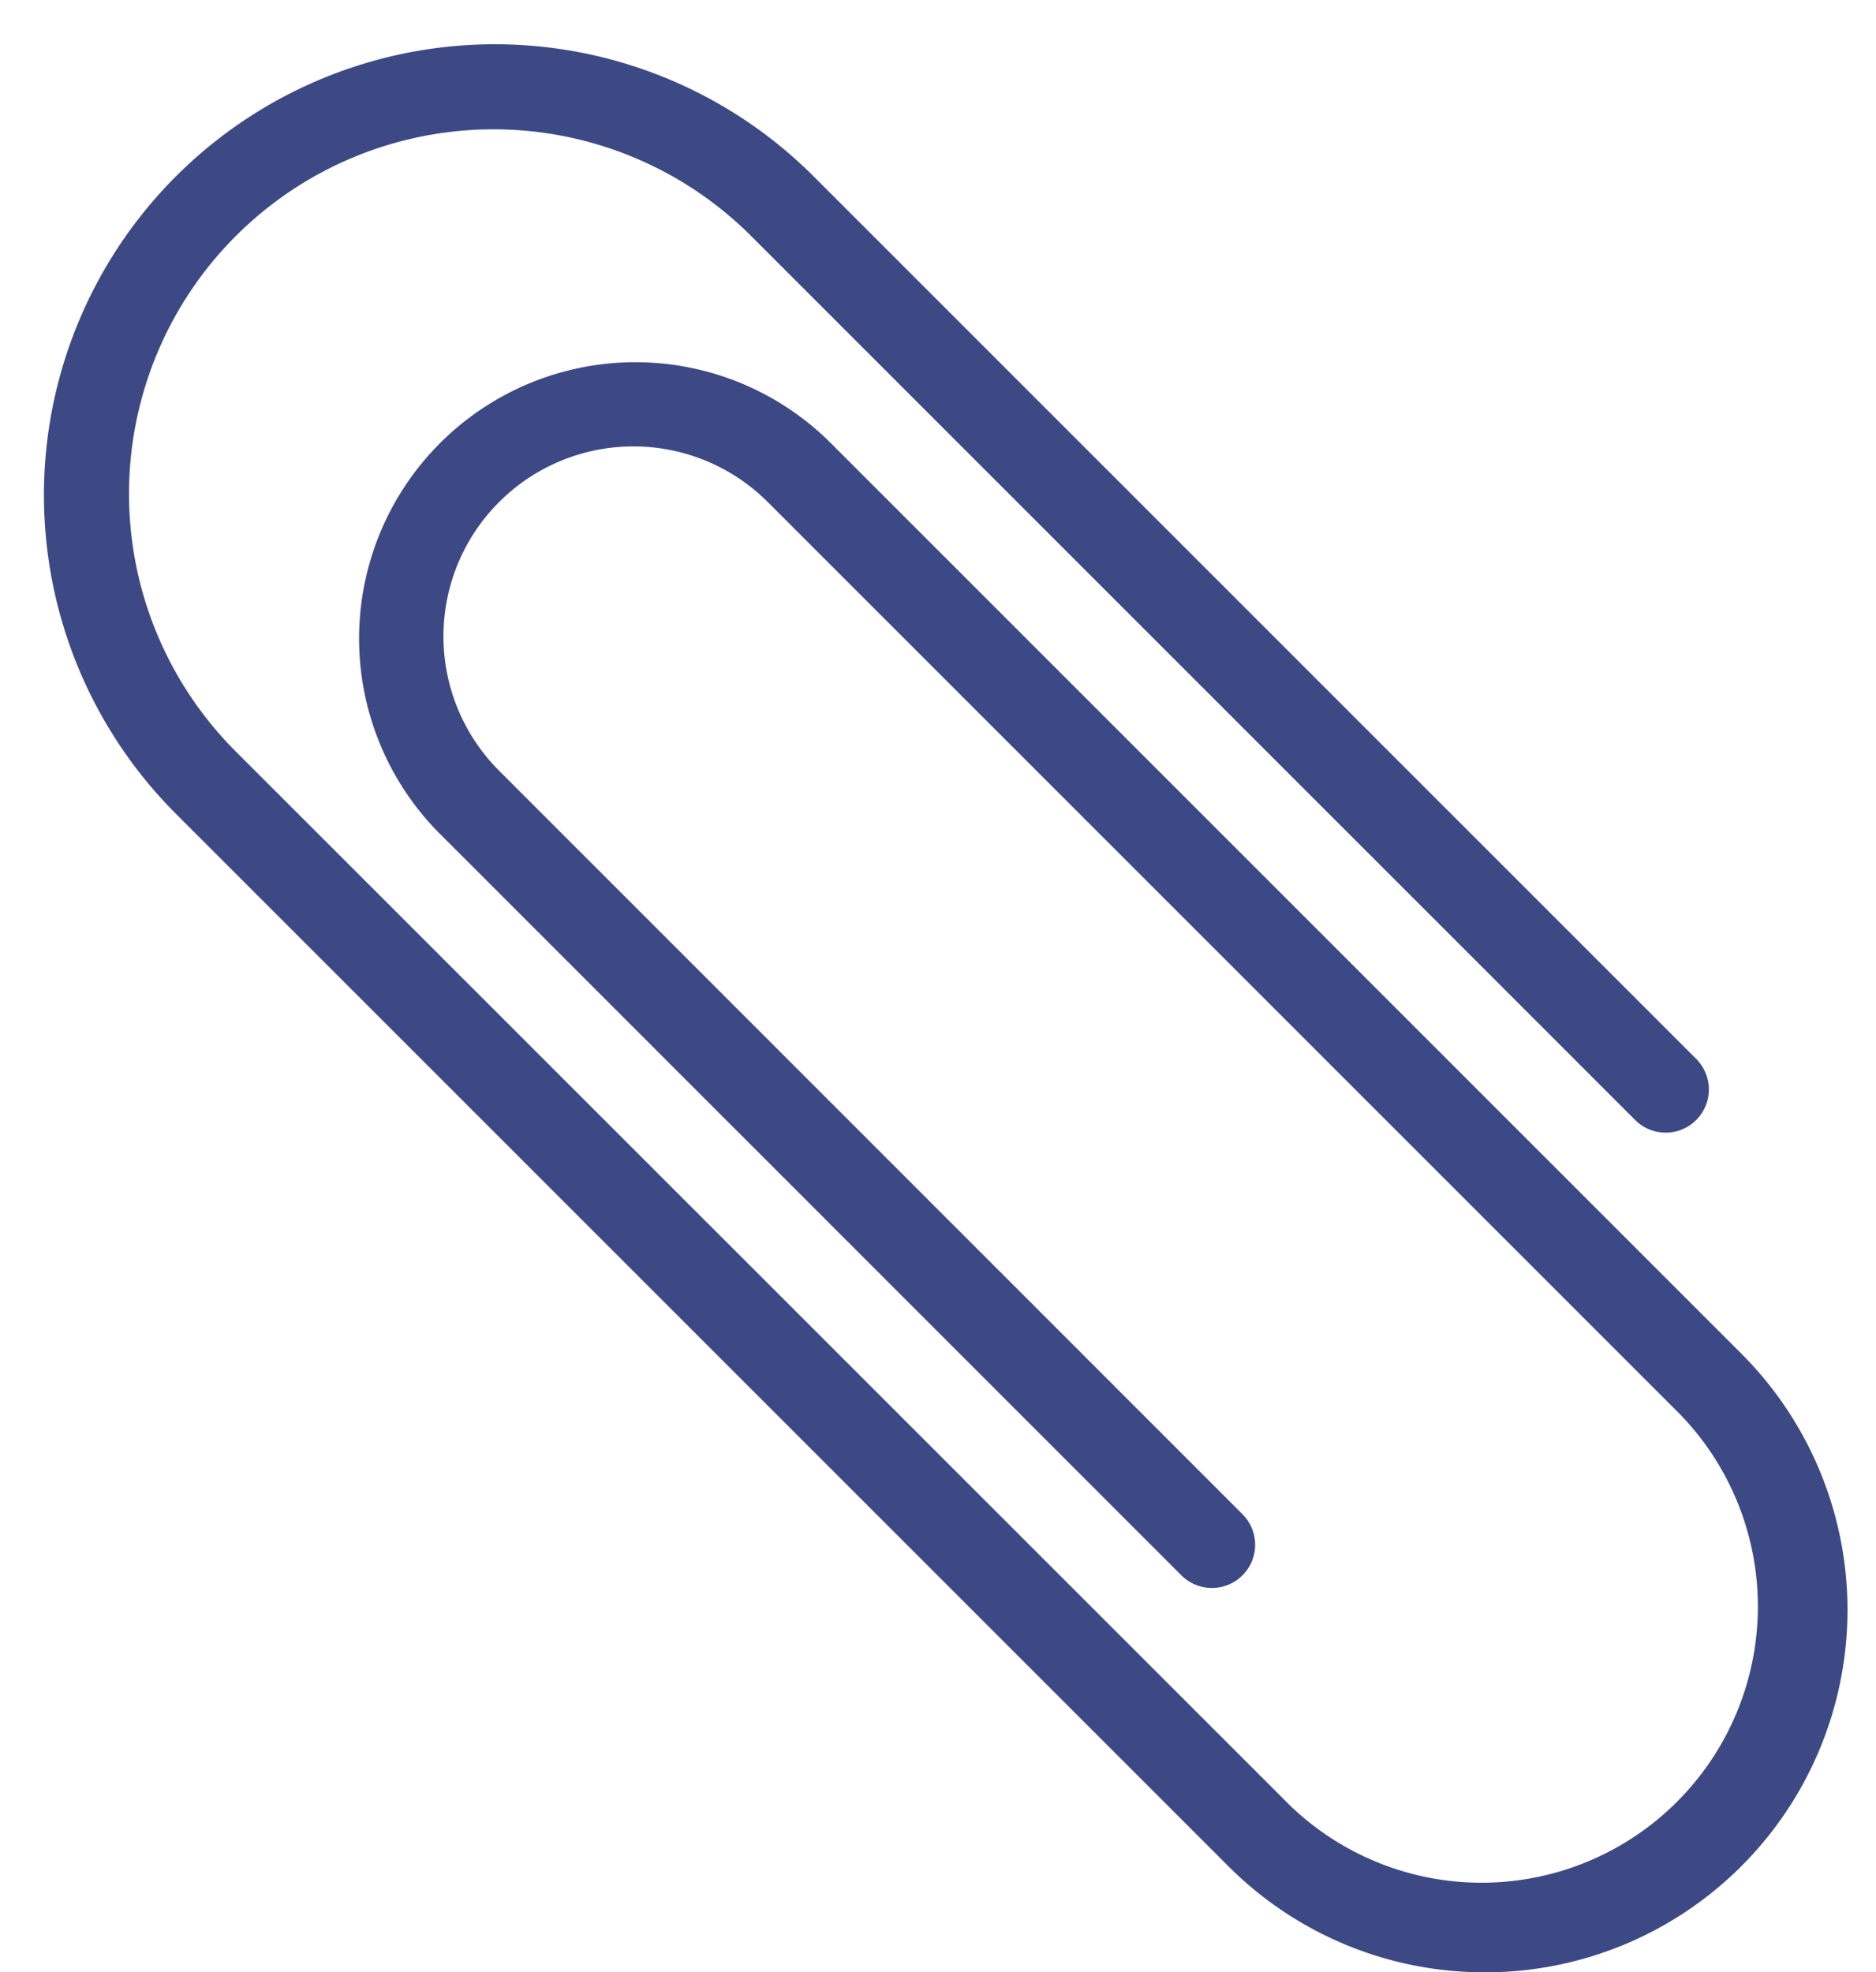
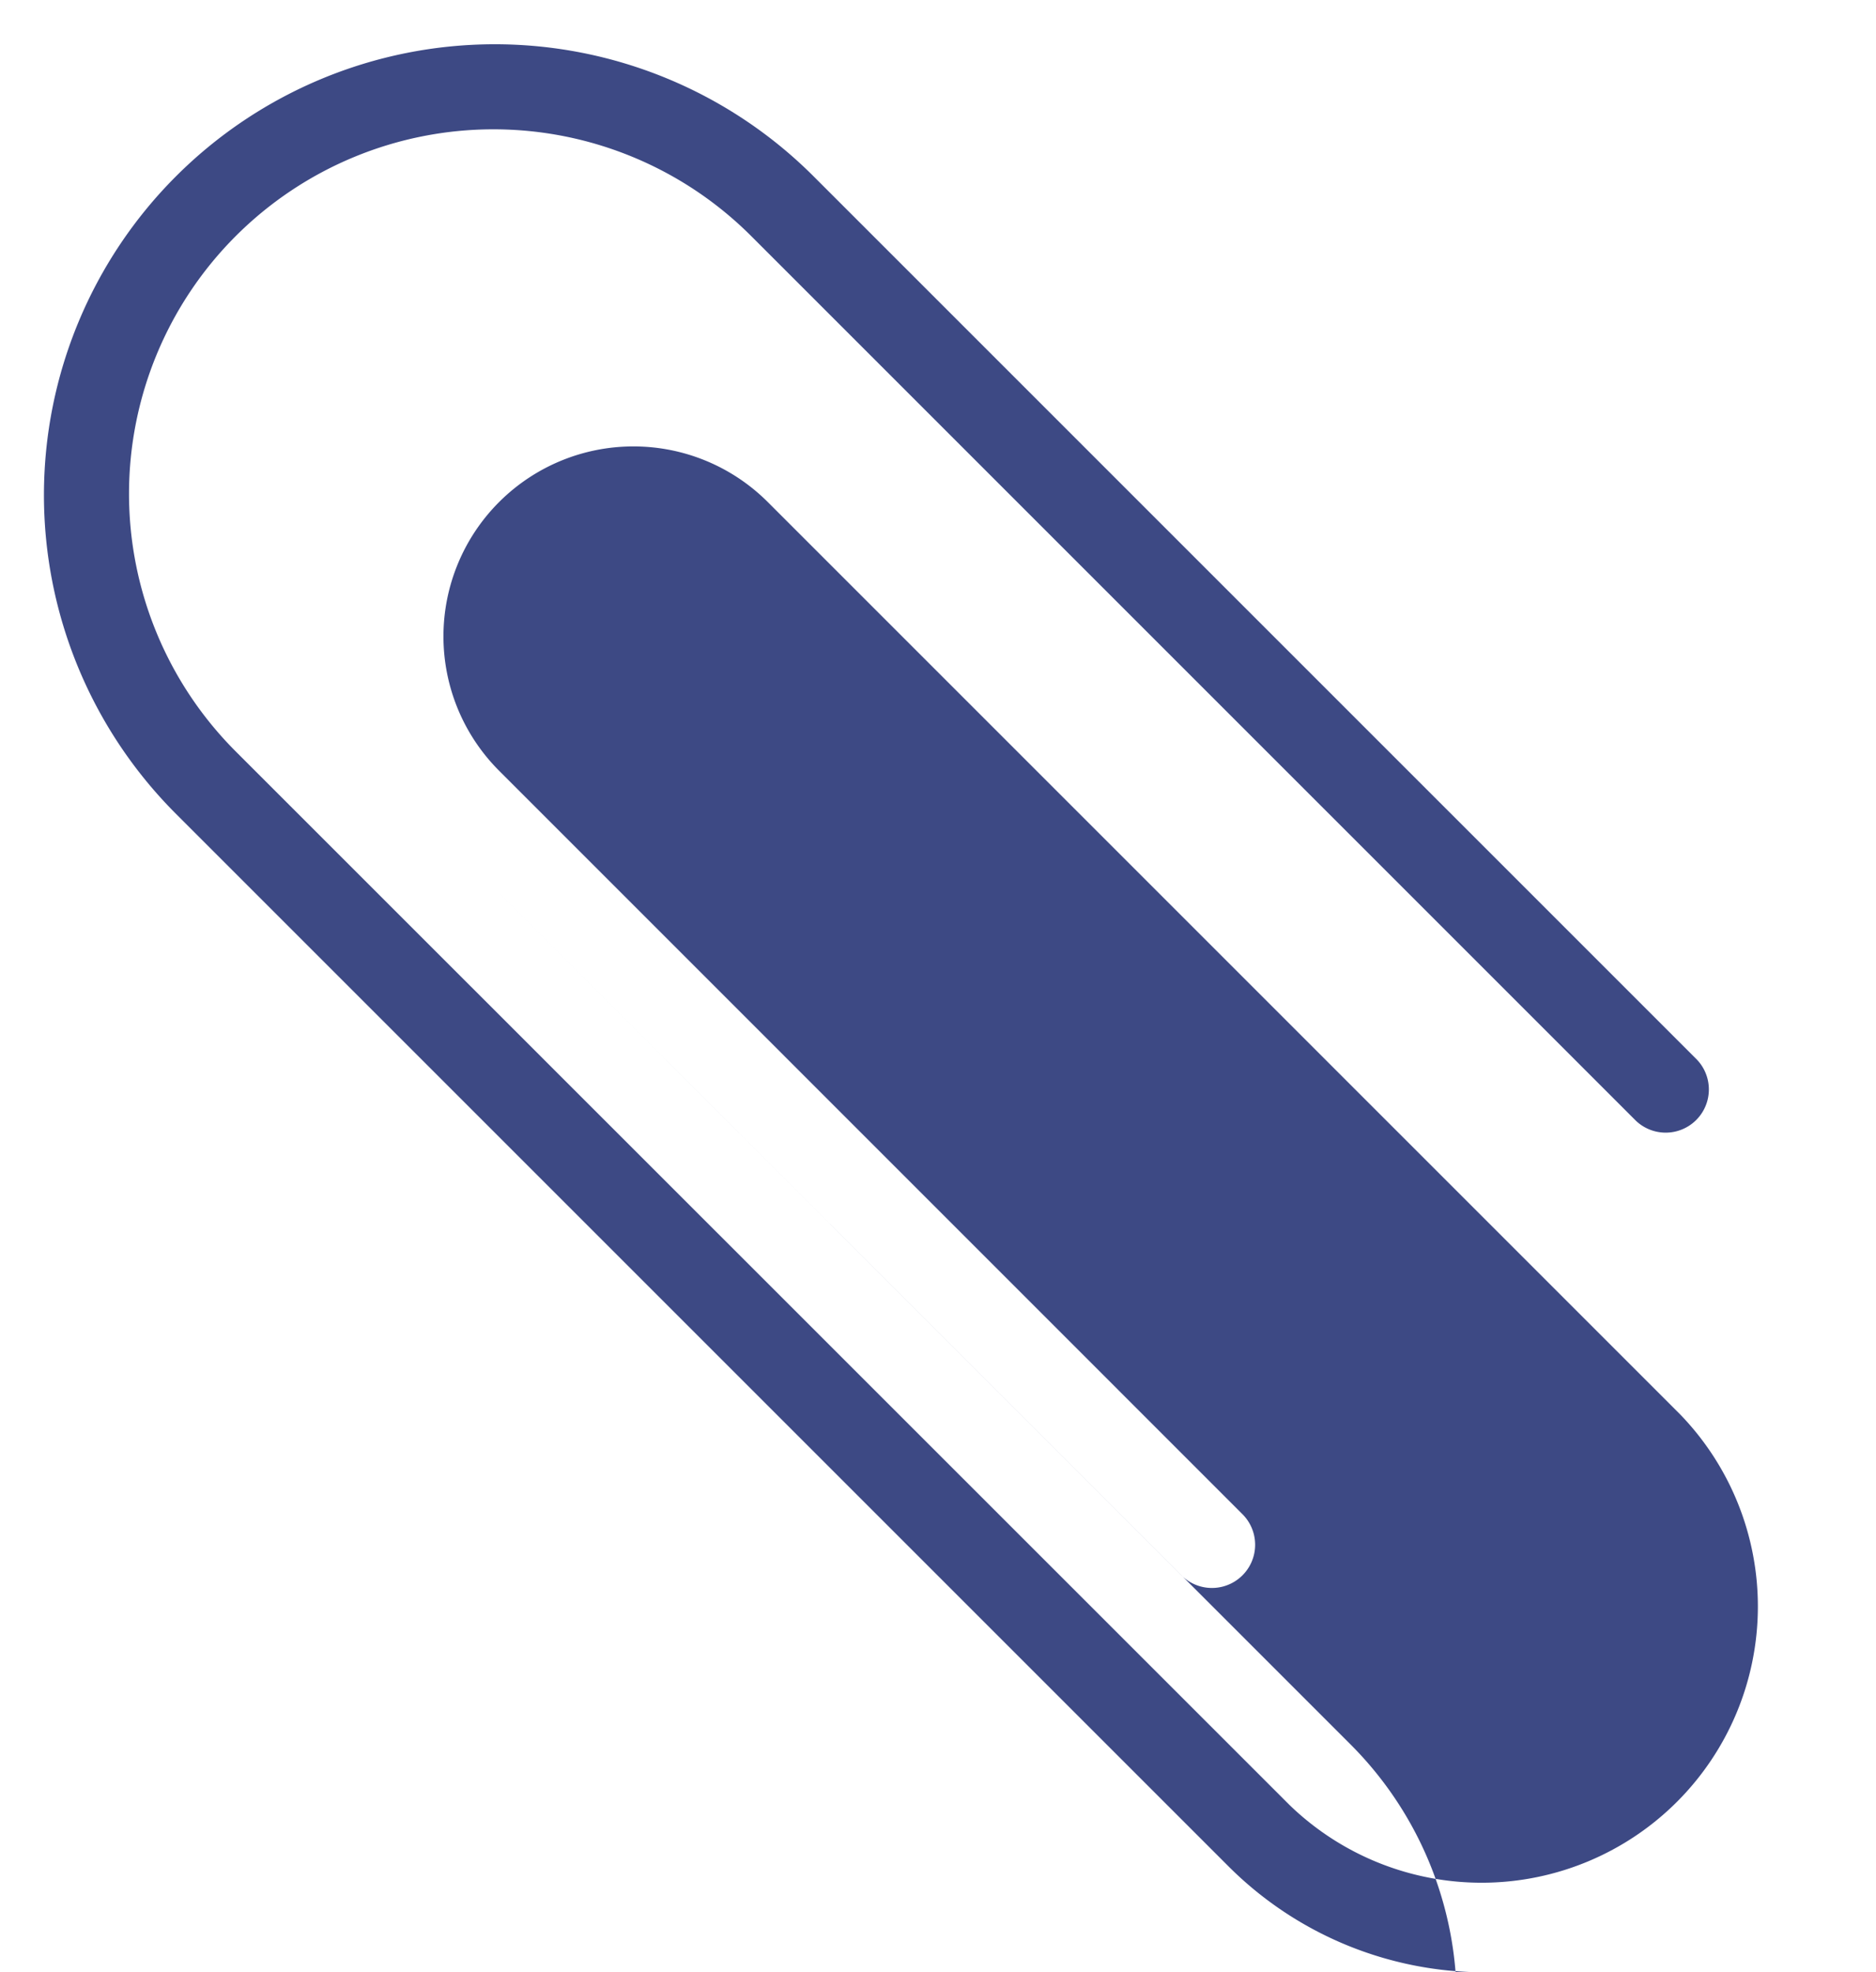
<svg xmlns="http://www.w3.org/2000/svg" fill="#000000" height="365.3" preserveAspectRatio="xMidYMid meet" version="1" viewBox="-7.9 -8.0 347.5 365.3" width="347.5" zoomAndPan="magnify">
  <g data-name="Layer 2">
    <g data-name="Layer 1" id="change1_1">
-       <path d="M267.14,357.35a67,67,0,0,1-47.49-19.64L24.46,142.52a83.51,83.51,0,0,1,118.1-118.1L306.44,188.3a8,8,0,0,1-11.31,11.31L131.25,35.73A67.51,67.51,0,0,0,35.77,131.2L231,326.39A51.17,51.17,0,0,0,303.32,254l-169-169a35.19,35.19,0,0,0-49.77,49.77L222.25,272.49a8,8,0,0,1-11.32,11.32L73.25,146.12a51.19,51.19,0,0,1,72.39-72.39l169,169a67.14,67.14,0,0,1-47.49,114.63Z" fill="#3d4984" />
+       <path d="M267.14,357.35a67,67,0,0,1-47.49-19.64L24.46,142.52a83.51,83.51,0,0,1,118.1-118.1L306.44,188.3a8,8,0,0,1-11.31,11.31L131.25,35.73A67.51,67.51,0,0,0,35.77,131.2L231,326.39A51.17,51.17,0,0,0,303.32,254l-169-169a35.19,35.19,0,0,0-49.77,49.77L222.25,272.49a8,8,0,0,1-11.32,11.32L73.25,146.12l169,169a67.14,67.14,0,0,1-47.49,114.63Z" fill="#3d4984" />
    </g>
  </g>
</svg>